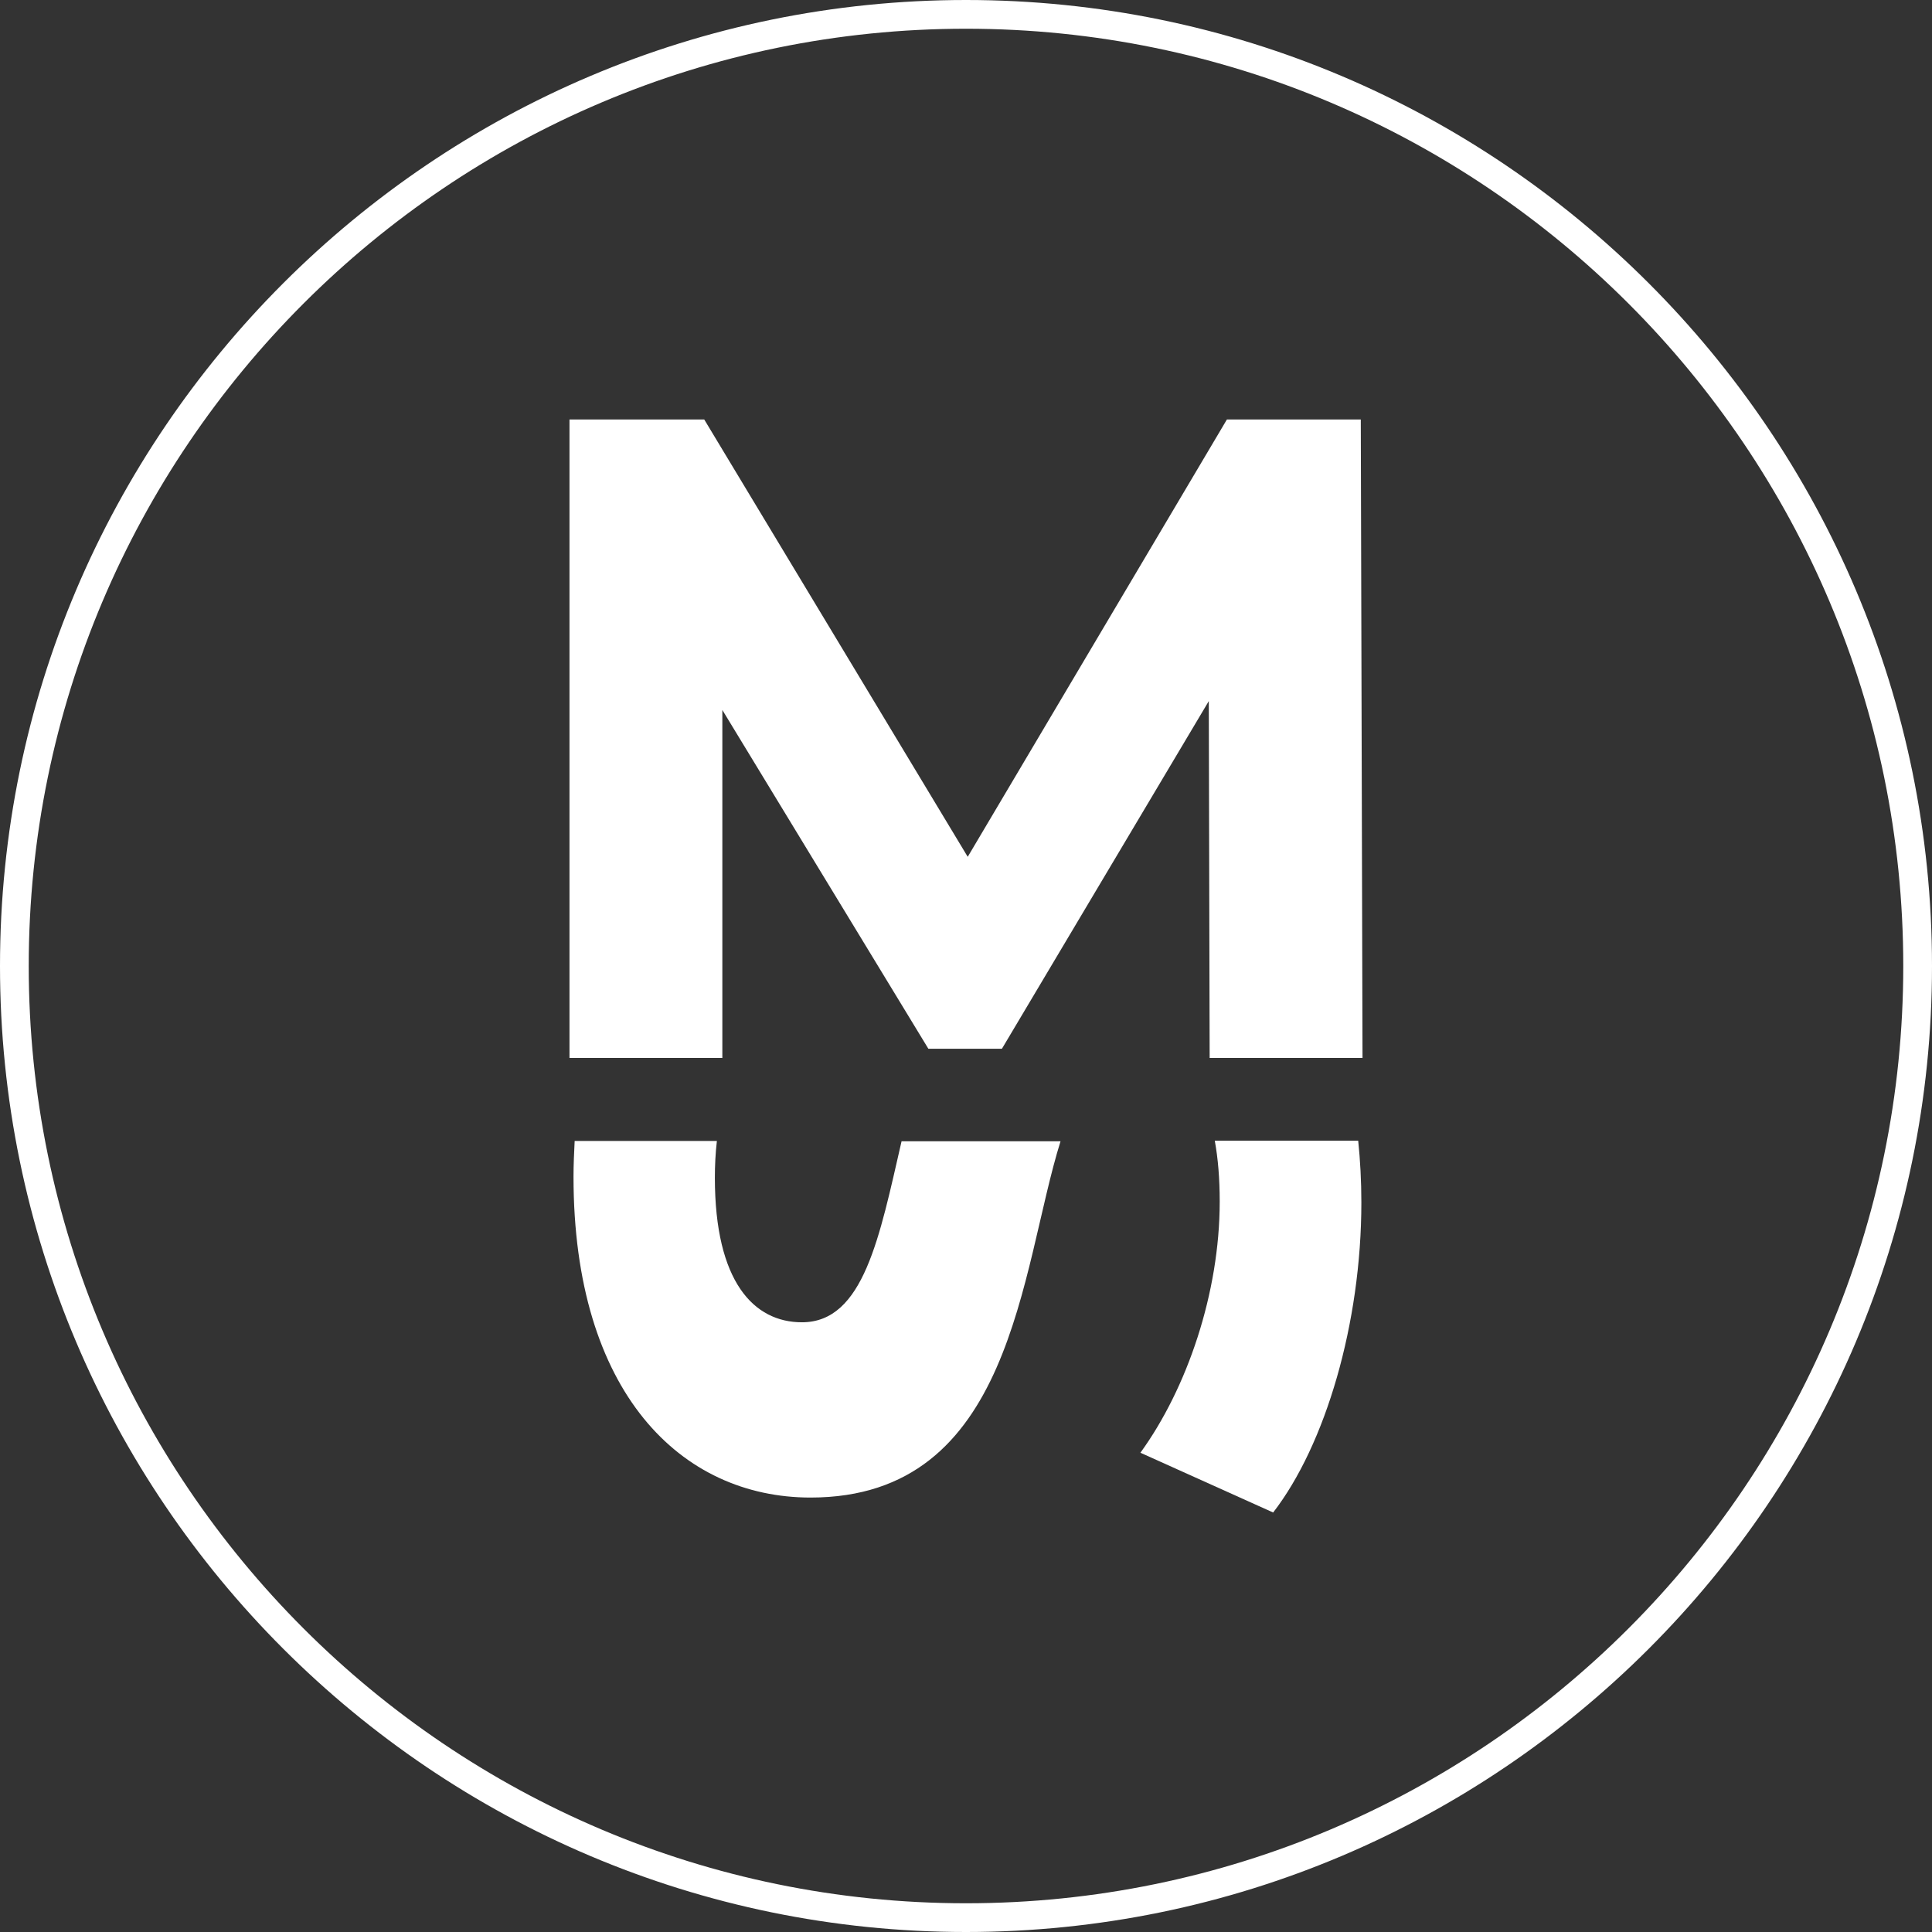
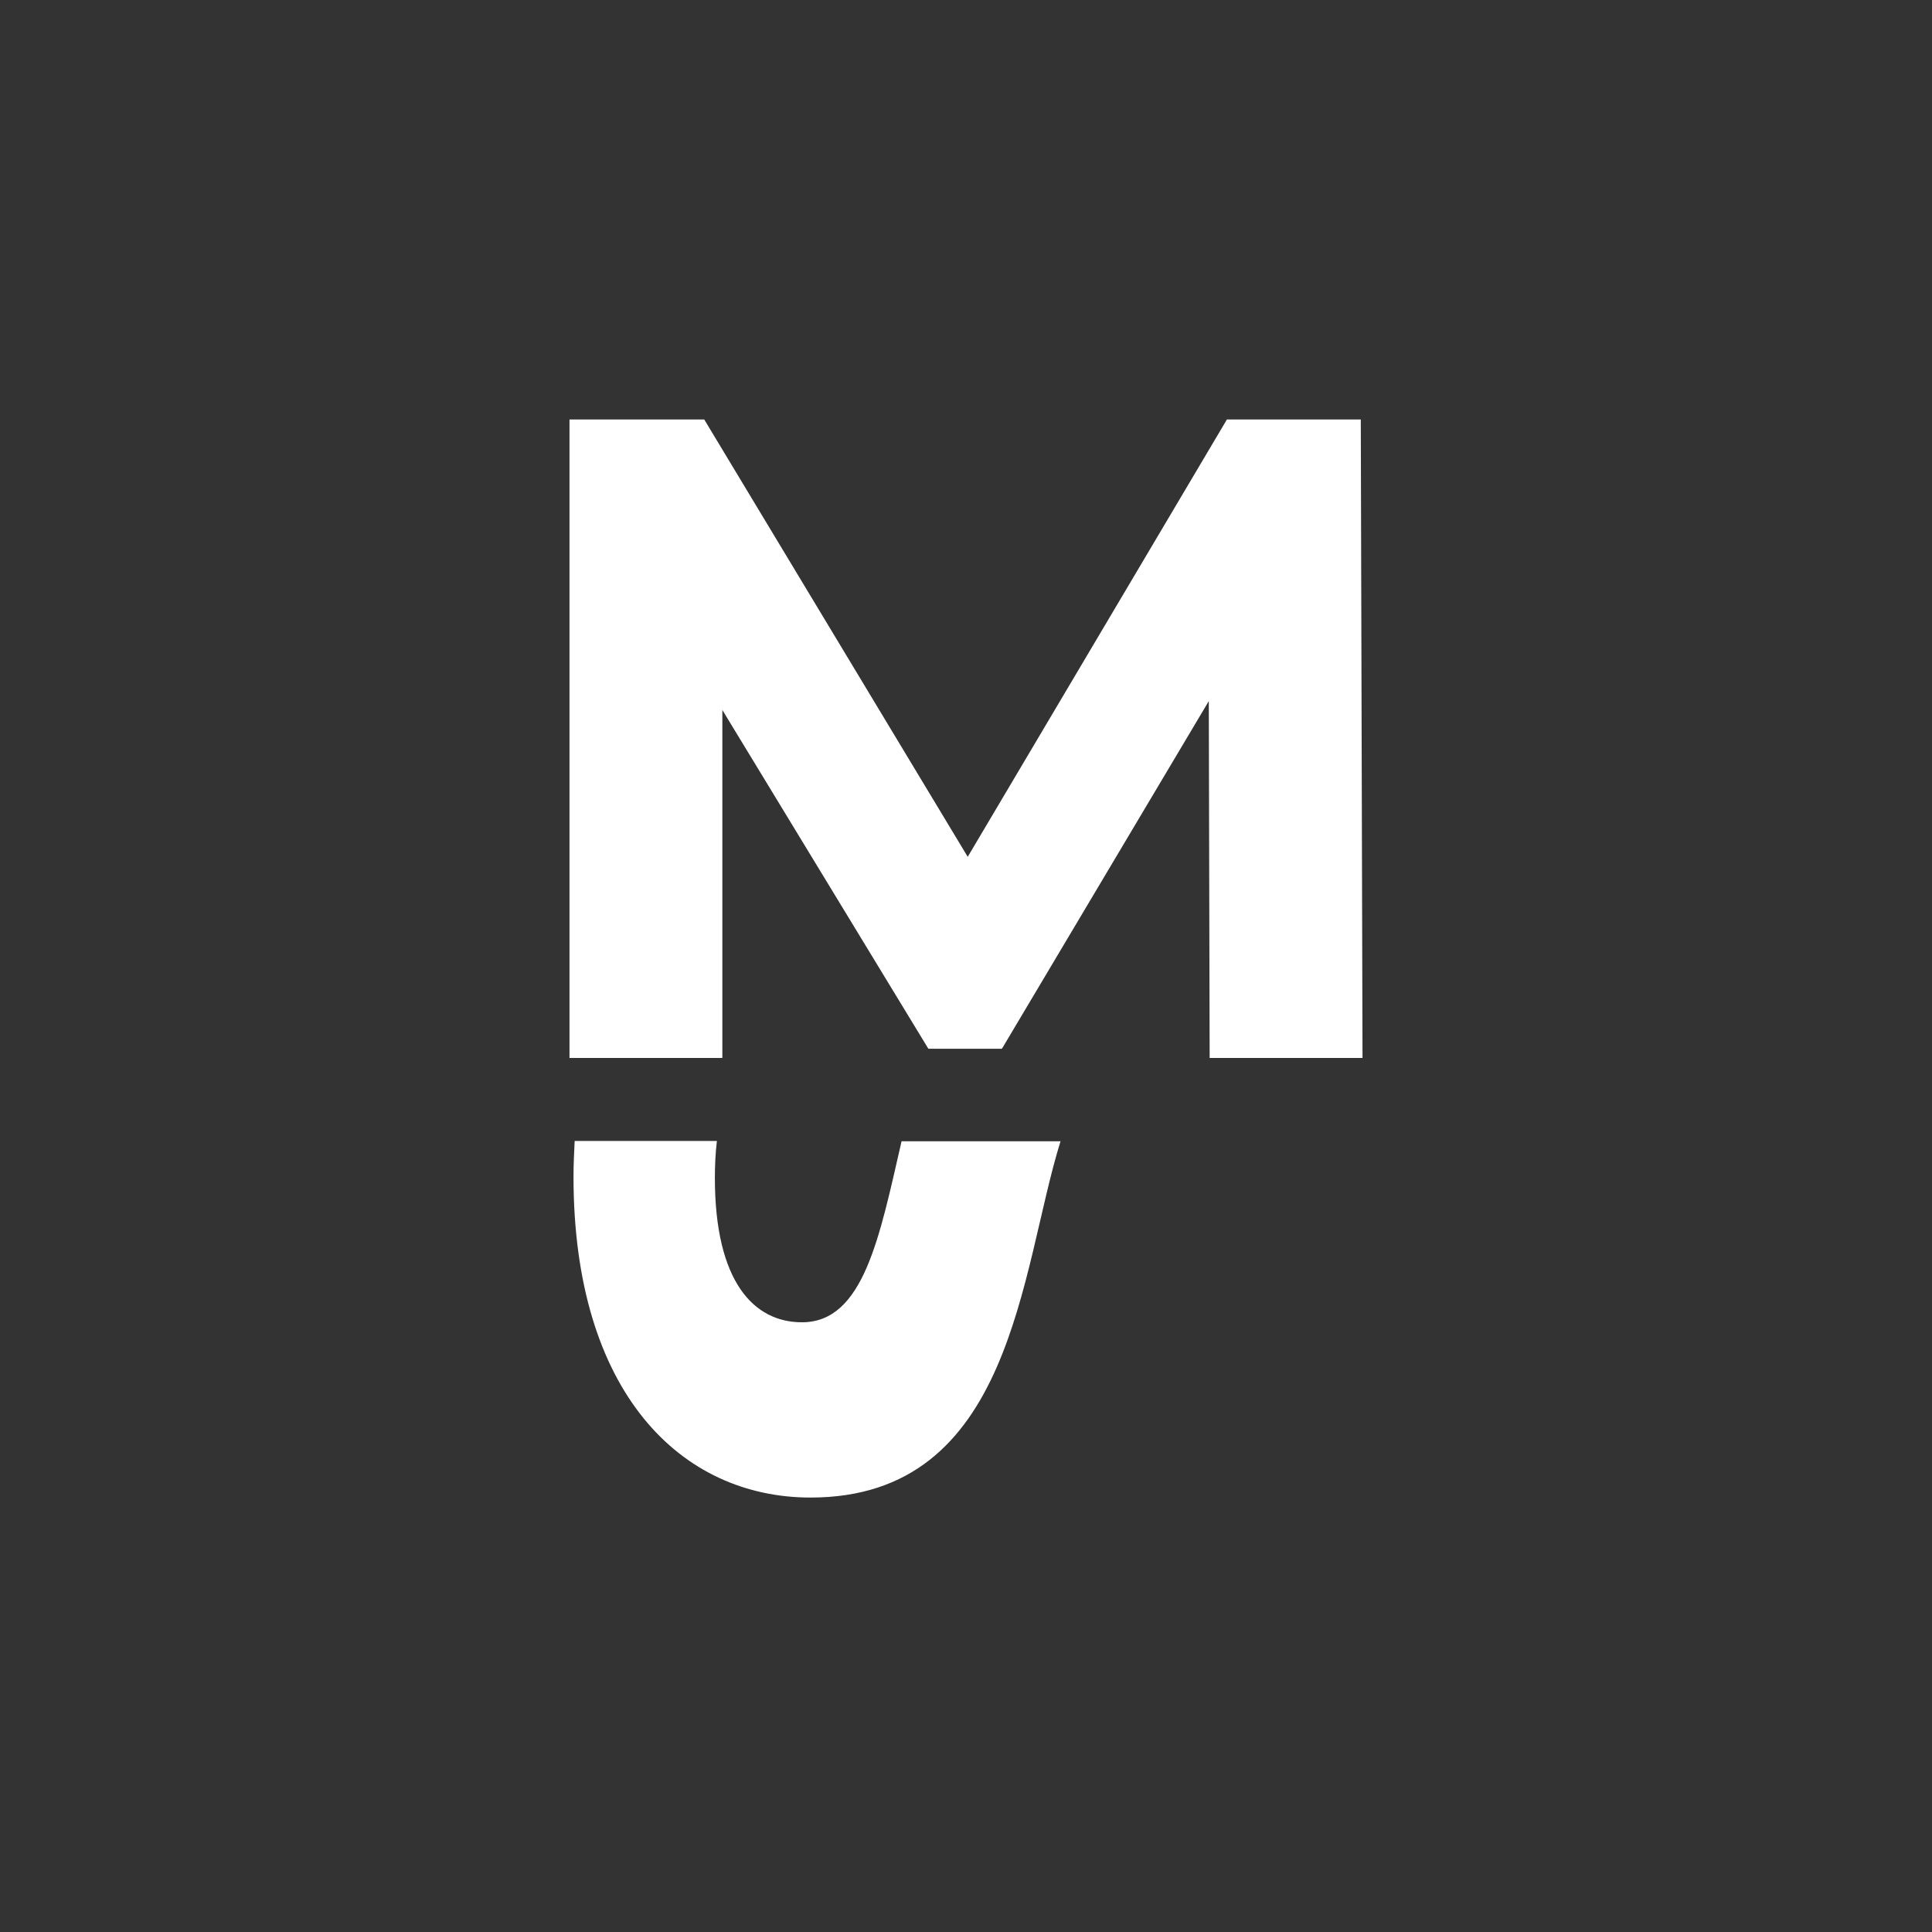
<svg xmlns="http://www.w3.org/2000/svg" version="1.1" id="Layer_1" x="0px" y="0px" viewBox="0 0 67.24 67.24" style="enable-background:new 0 0 67.24 67.24;" xml:space="preserve">
  <rect x="0" y="0" width="67.24" height="67.24" fill="#333333" stroke="none" />
  <style type="text/css">
	.st0{fill:#FFFFFF;}
</style>
  <g>
    <g>
-       <path class="st0" d="M33.62,67.24C15.08,67.24,0,52.16,0,33.62S15.08,0,33.62,0c18.54,0,33.62,15.08,33.62,33.62    S52.16,67.24,33.62,67.24z M33.62,1C15.63,1,1,15.63,1,33.62c0,17.99,14.63,32.62,32.62,32.62s32.62-14.63,32.62-32.62    C66.24,15.63,51.61,1,33.62,1z" />
-     </g>
+       </g>
    <g>
      <g>
        <g>
-           <path class="st0" d="M42.28,39.71c0.11,0.6,0.17,1.3,0.17,2.11c0,3.18-1.14,6.51-2.76,8.74l4.62,2.08      c1.82-2.35,3.07-6.59,3.07-10.79c0-0.75-0.04-1.47-0.11-2.15H42.28z" />
-         </g>
+           </g>
        <g>
          <path class="st0" d="M31.38,39.71c-0.77,3.34-1.32,6.31-3.47,6.31c-1.67,0-3.03-1.4-3.03-5.03c0-0.42,0.02-0.85,0.07-1.28H20      c-0.02,0.41-0.04,0.83-0.04,1.24c0,7.53,3.75,11.17,8.25,11.17c7.06,0,7.3-7.92,8.7-12.4H31.38z" />
        </g>
      </g>
      <g>
        <polygon class="st0" points="25.14,36.82 25.14,24.71 32.31,36.5 34.87,36.5 42.07,24.4 42.1,36.82 47.42,36.82 47.36,14.6      42.7,14.6 33.68,29.82 24.51,14.6 19.82,14.6 19.82,36.82    " />
      </g>
    </g>
  </g>
</svg>